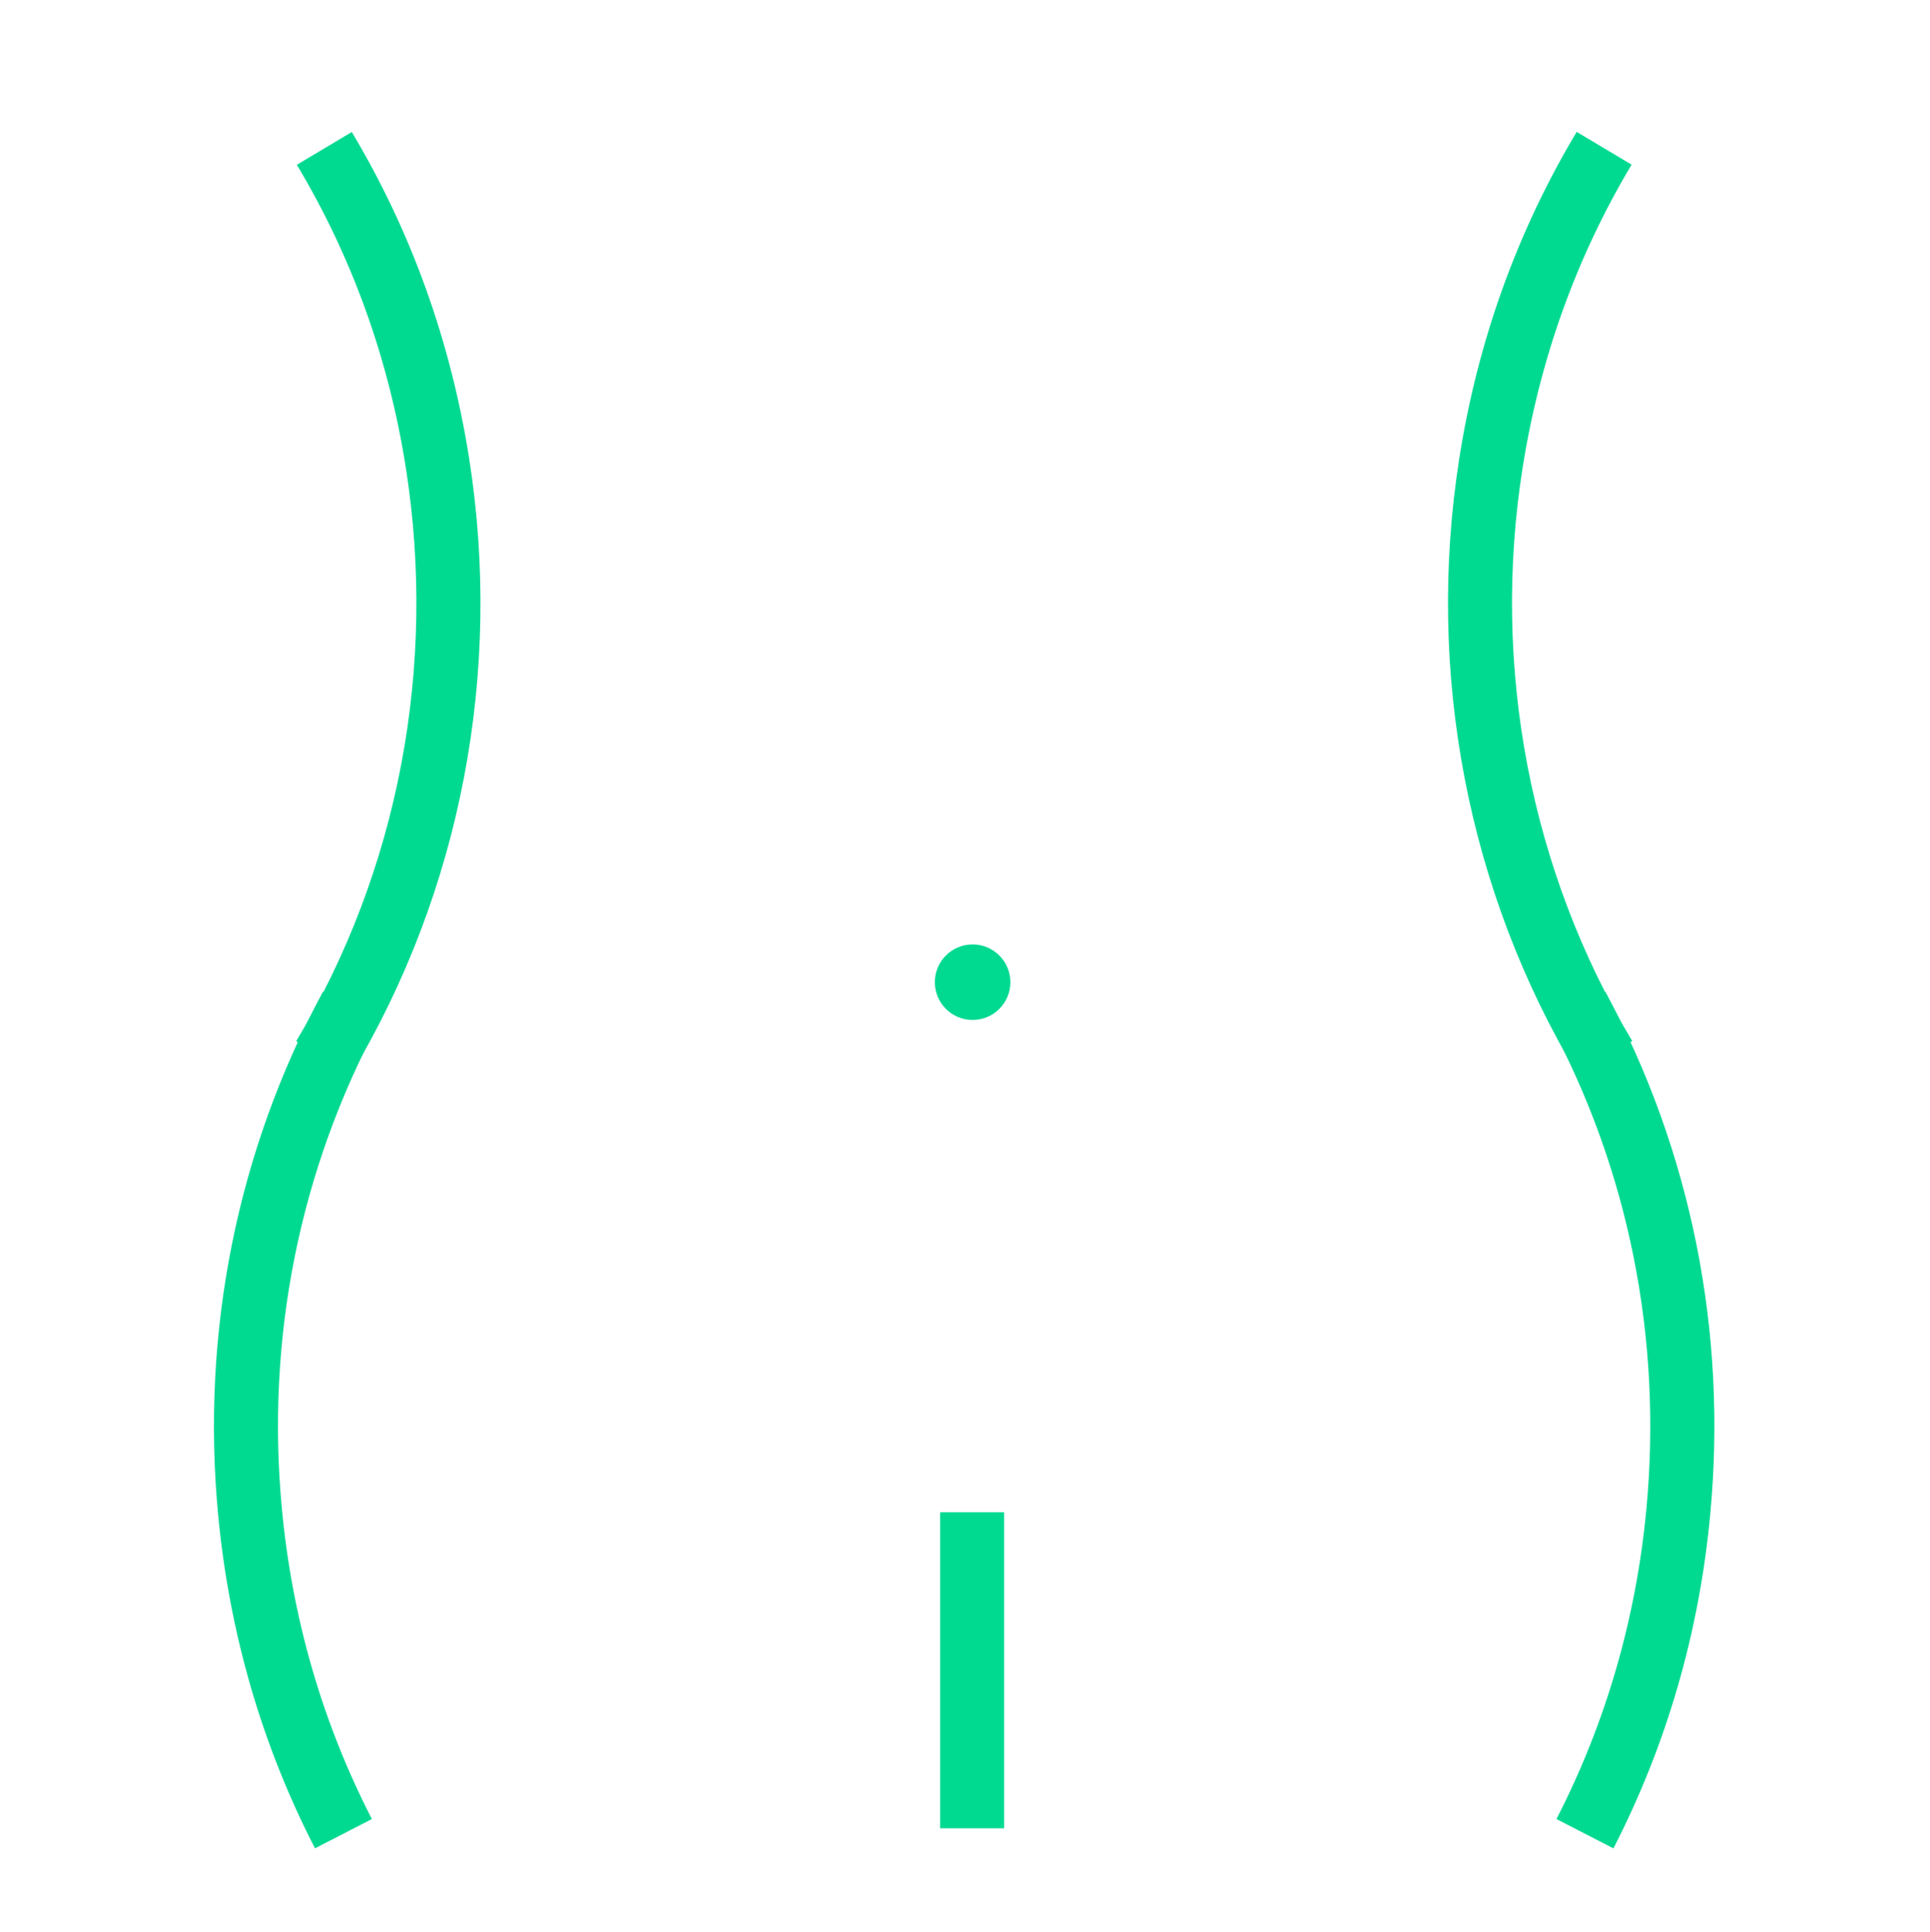
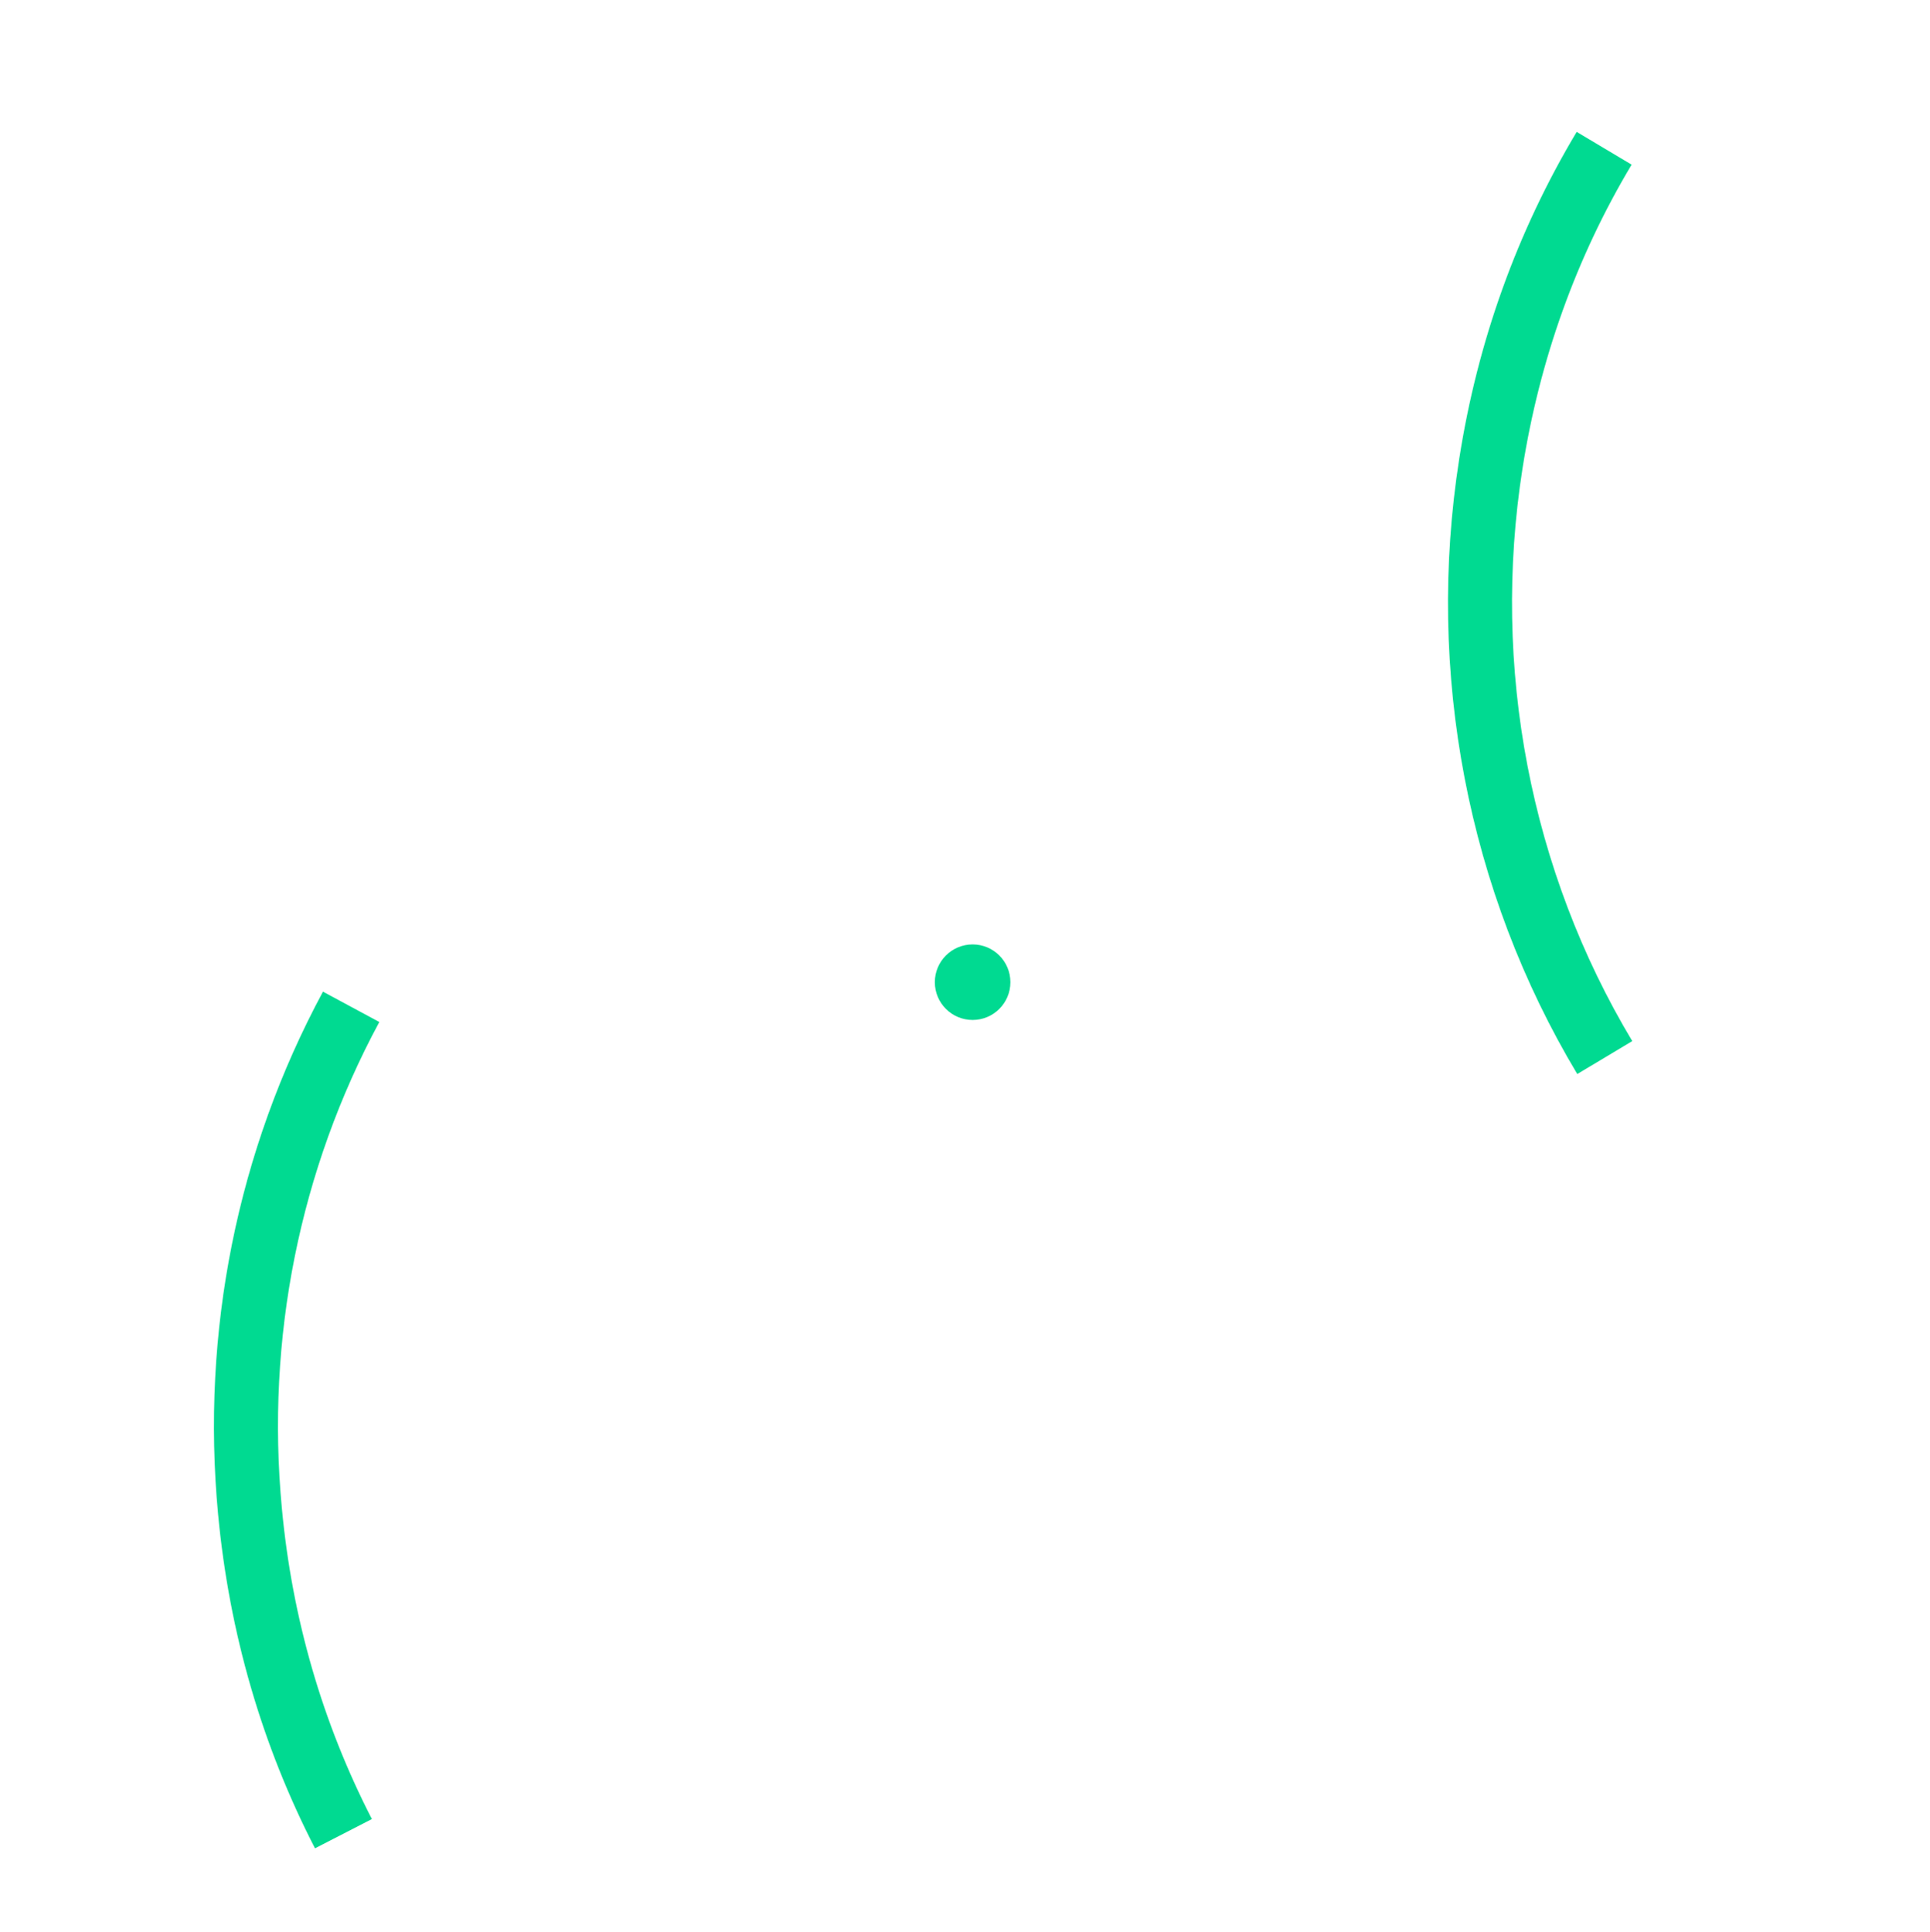
<svg xmlns="http://www.w3.org/2000/svg" id="Layer_2" data-name="Layer 2" viewBox="0 0 150.71 150.9">
  <defs>
    <style>
      .cls-1 {
        fill: none;
      }

      .cls-2 {
        fill: #00da91;
      }
    </style>
  </defs>
  <g id="Layer_1-2" data-name="Layer 1">
-     <rect class="cls-1" width="150.71" height="150.9" />
    <g>
      <g>
        <g>
          <path class="cls-2" d="M24.6,144.36c-4.16-8.08-6.7-16.86-7.57-26.09-1.34-14.28,1.5-28.39,8.19-40.82l4.4,2.37c-6.22,11.55-8.86,24.69-7.61,37.98.8,8.59,3.17,16.76,7.03,24.27l-4.45,2.29Z" />
-           <path class="cls-2" d="M27.42,83.89l-4.29-2.57c7.96-13.29,11-29.17,8.57-44.73-1.33-8.52-4.2-16.5-8.52-23.72l4.29-2.56c4.65,7.78,7.73,16.36,9.17,25.52,2.62,16.71-.66,33.78-9.22,48.07Z" />
        </g>
        <g>
-           <path class="cls-2" d="M125.99,144.36l-4.45-2.29c3.86-7.51,6.23-15.68,7.03-24.27,1.24-13.29-1.39-26.43-7.61-37.98l4.4-2.37c6.69,12.42,9.53,26.54,8.19,40.82-.86,9.23-3.41,18.01-7.56,26.09Z" />
          <path class="cls-2" d="M123.17,83.89c-8.56-14.29-11.84-31.36-9.22-48.07,1.43-9.15,4.52-17.74,9.17-25.52l4.29,2.56c-4.32,7.23-7.18,15.21-8.52,23.72-2.44,15.55.61,31.44,8.57,44.73l-4.29,2.57Z" />
        </g>
-         <rect class="cls-2" x="73.41" y="118.11" width="5" height="24.68" />
        <path class="cls-2" d="M75.95,79.66c-1.63,0-2.95-1.32-2.95-2.95s1.32-2.95,2.95-2.95,2.95,1.32,2.95,2.95-1.32,2.95-2.95,2.95ZM75.95,74.66c-1.13,0-2.05.92-2.05,2.05s.92,2.05,2.05,2.05,2.05-.92,2.05-2.05-.92-2.05-2.05-2.05Z" />
      </g>
      <circle class="cls-2" cx="75.95" cy="76.7" r="2.64" />
    </g>
  </g>
</svg>